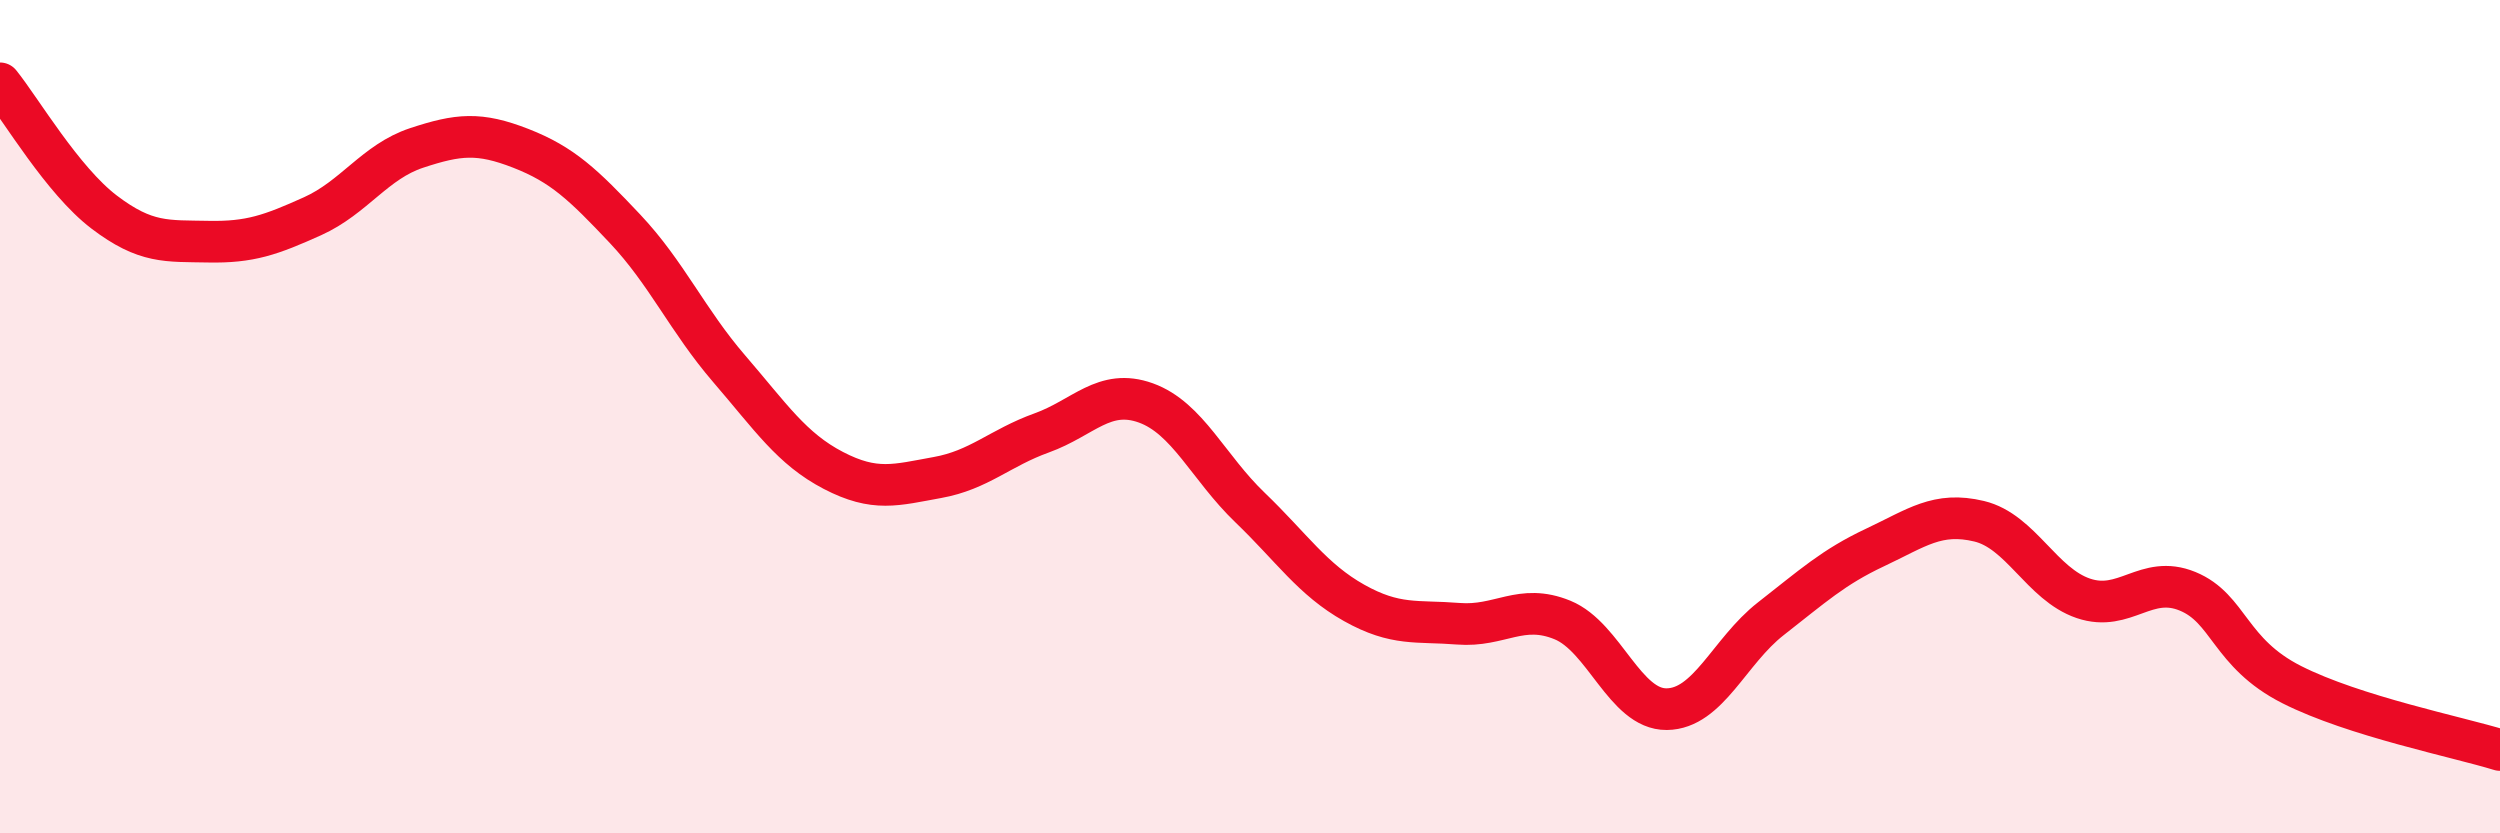
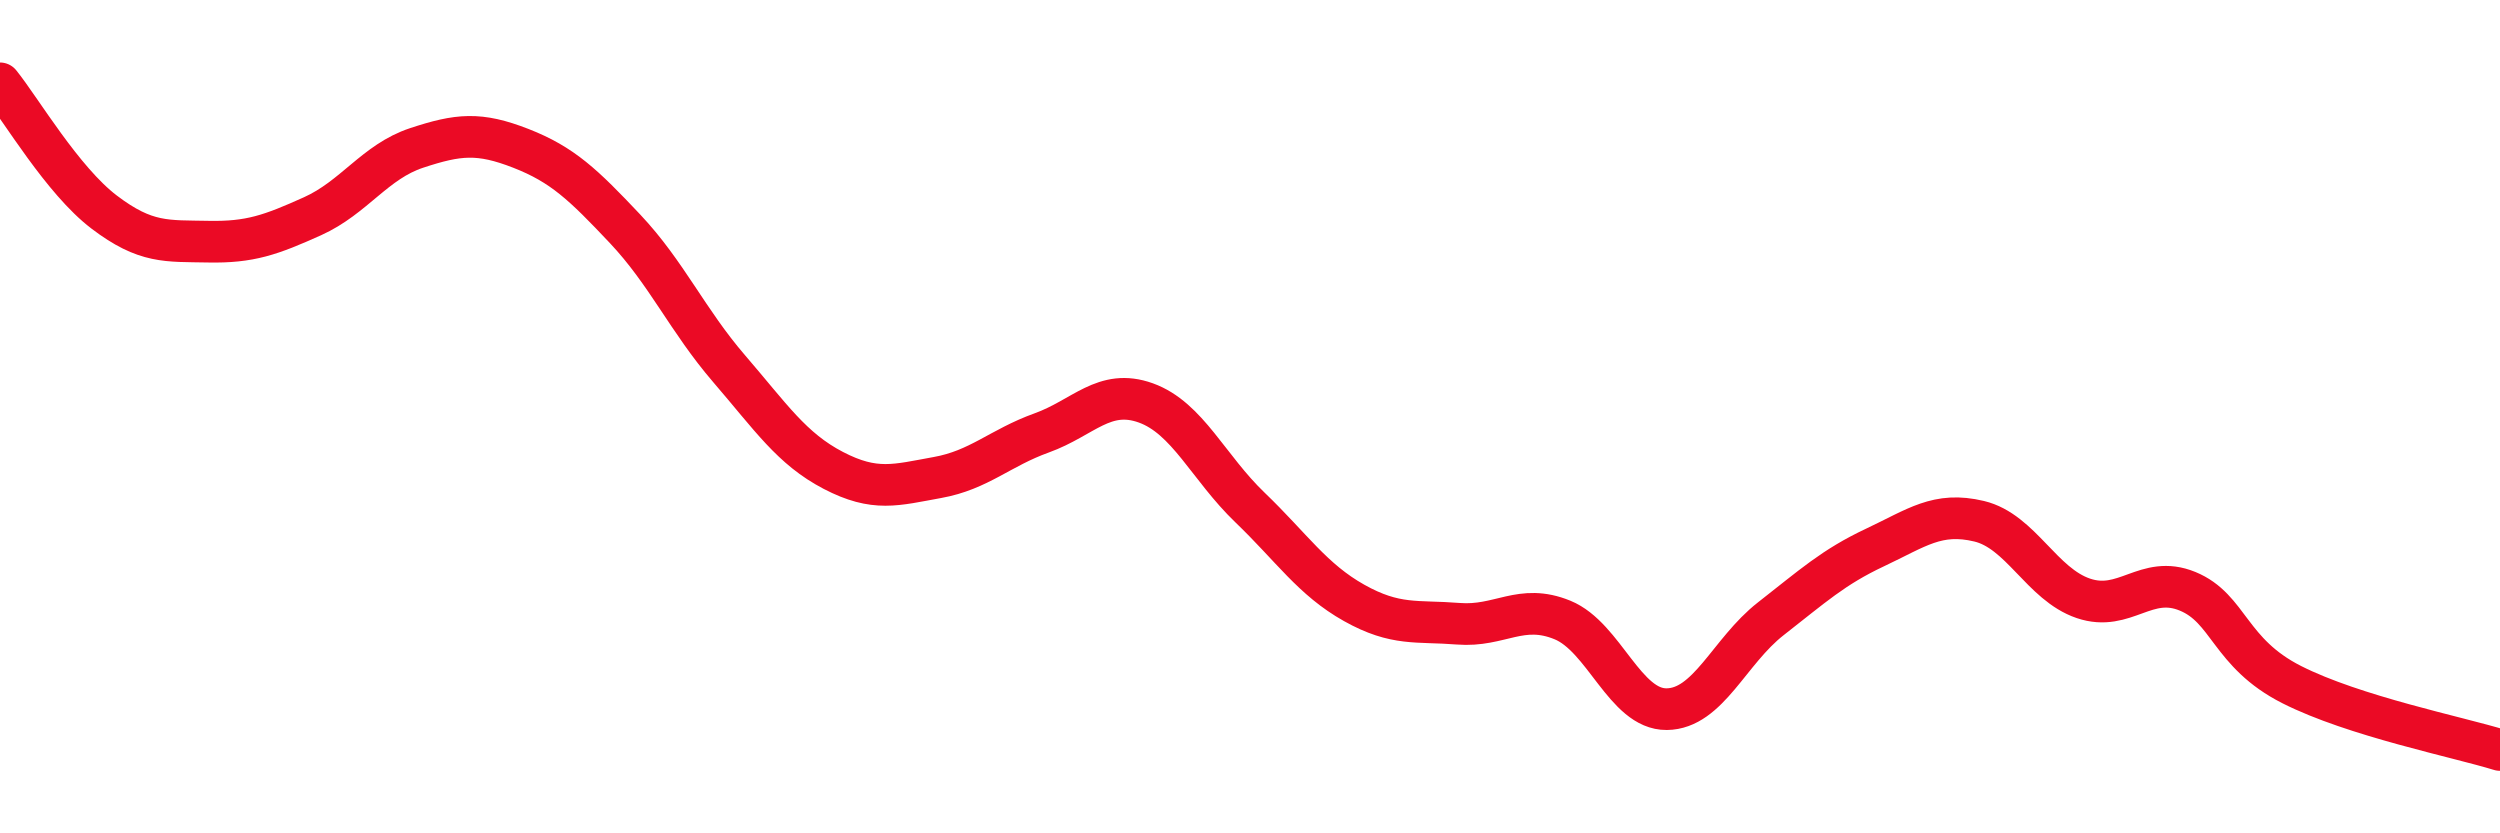
<svg xmlns="http://www.w3.org/2000/svg" width="60" height="20" viewBox="0 0 60 20">
-   <path d="M 0,2 C 0.5,2.62 1.5,4.33 2.5,5.09 C 3.5,5.85 4,5.78 5,5.8 C 6,5.82 6.5,5.64 7.5,5.19 C 8.5,4.74 9,3.88 10,3.55 C 11,3.22 11.5,3.17 12.5,3.56 C 13.5,3.95 14,4.43 15,5.49 C 16,6.55 16.5,7.69 17.5,8.85 C 18.5,10.01 19,10.77 20,11.29 C 21,11.81 21.5,11.64 22.5,11.46 C 23.5,11.28 24,10.75 25,10.39 C 26,10.03 26.5,9.31 27.5,9.67 C 28.5,10.03 29,11.22 30,12.18 C 31,13.14 31.5,13.91 32.5,14.47 C 33.5,15.03 34,14.89 35,14.97 C 36,15.05 36.5,14.47 37.5,14.88 C 38.5,15.29 39,17.03 40,17.02 C 41,17.01 41.5,15.63 42.5,14.85 C 43.5,14.07 44,13.61 45,13.14 C 46,12.67 46.5,12.27 47.5,12.51 C 48.5,12.75 49,14.02 50,14.36 C 51,14.7 51.5,13.78 52.5,14.19 C 53.5,14.6 53.5,15.67 55,16.43 C 56.5,17.19 59,17.69 60,18L60 20L0 20Z" fill="#EB0A25" opacity="0.1" stroke-linecap="round" stroke-linejoin="round" />
  <path d="M 0,2 C 0.5,2.62 1.5,4.33 2.5,5.09 C 3.5,5.85 4,5.78 5,5.8 C 6,5.82 6.5,5.64 7.5,5.19 C 8.5,4.74 9,3.88 10,3.55 C 11,3.22 11.5,3.17 12.5,3.56 C 13.5,3.95 14,4.43 15,5.49 C 16,6.55 16.5,7.69 17.5,8.85 C 18.5,10.01 19,10.77 20,11.29 C 21,11.81 21.5,11.64 22.5,11.46 C 23.5,11.28 24,10.75 25,10.39 C 26,10.03 26.5,9.31 27.5,9.67 C 28.5,10.03 29,11.22 30,12.18 C 31,13.14 31.5,13.91 32.5,14.47 C 33.5,15.03 34,14.89 35,14.97 C 36,15.05 36.5,14.47 37.5,14.88 C 38.5,15.29 39,17.03 40,17.02 C 41,17.01 41.5,15.63 42.5,14.85 C 43.5,14.07 44,13.61 45,13.14 C 46,12.67 46.5,12.27 47.5,12.51 C 48.5,12.75 49,14.02 50,14.36 C 51,14.7 51.5,13.78 52.5,14.19 C 53.5,14.6 53.5,15.67 55,16.43 C 56.5,17.19 59,17.69 60,18" stroke="#EB0A25" stroke-width="1" fill="none" stroke-linecap="round" stroke-linejoin="round" />
</svg>